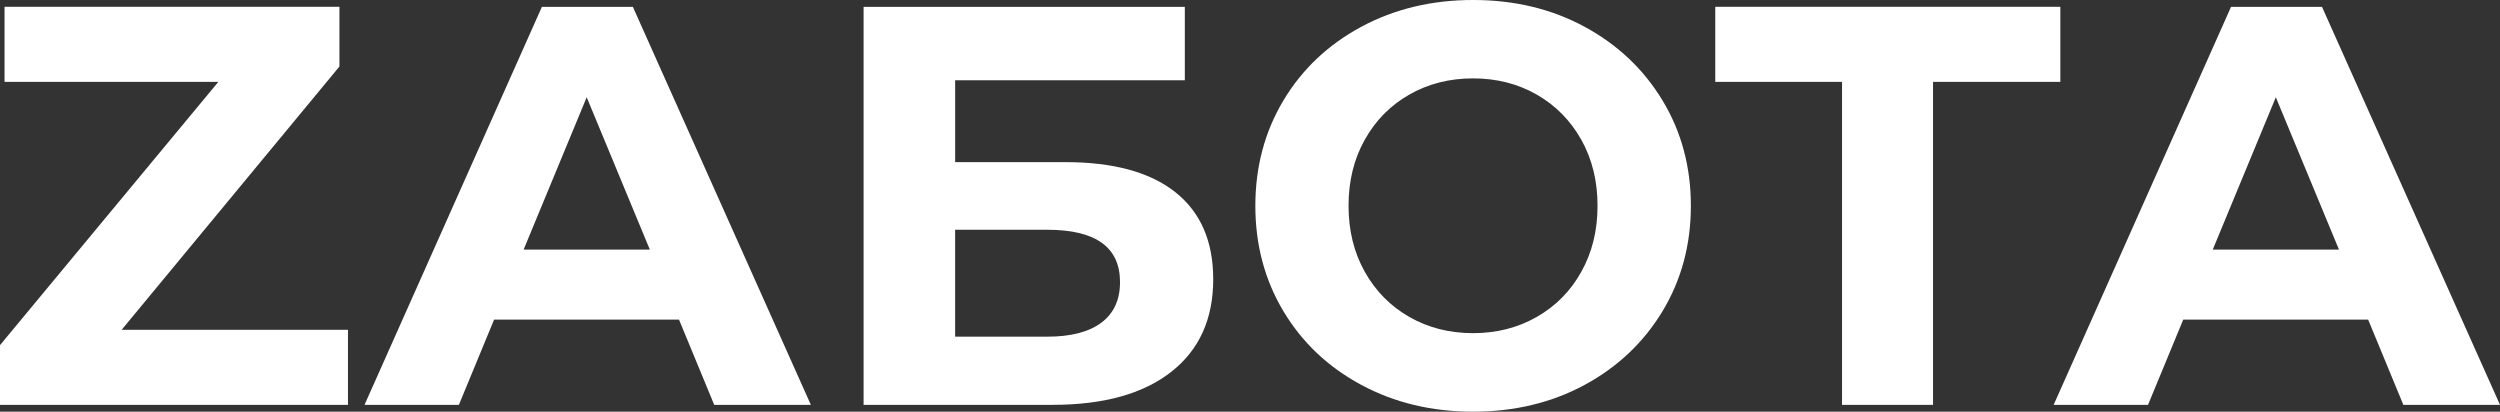
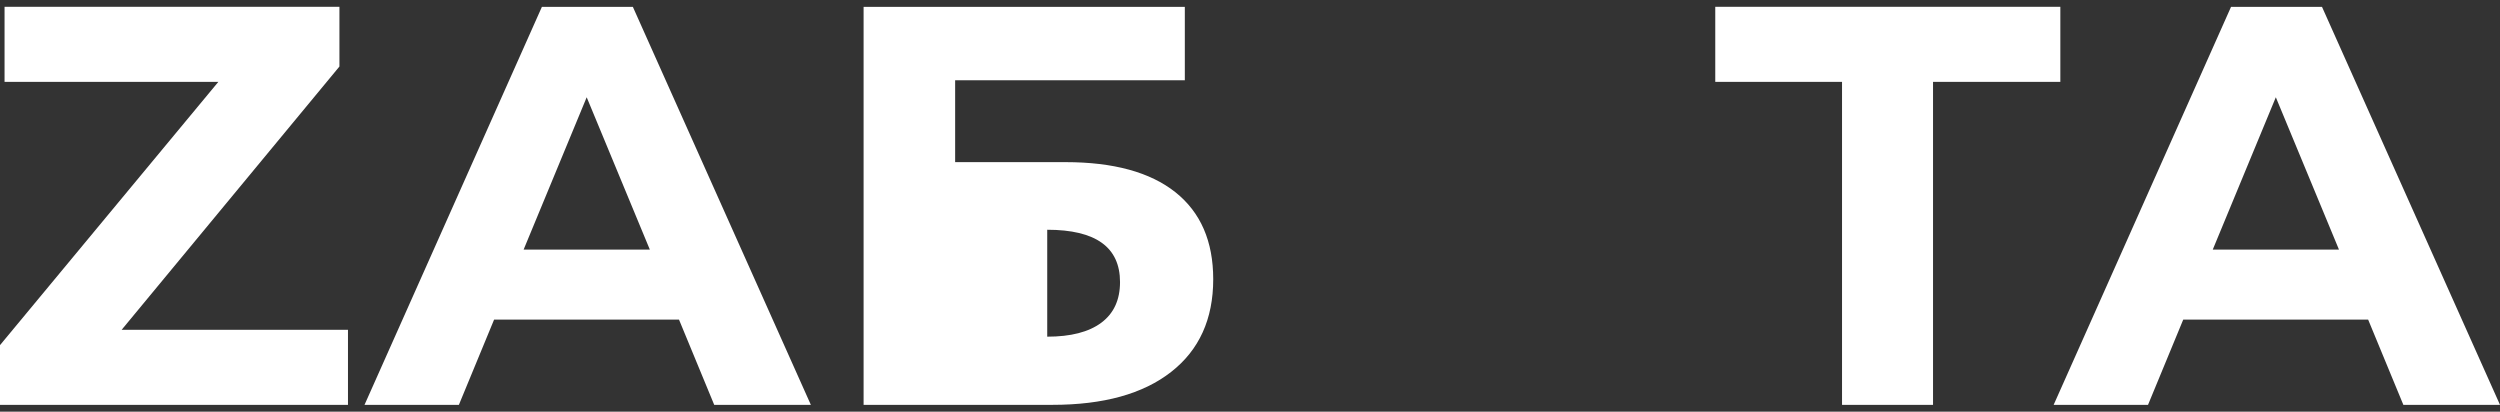
<svg xmlns="http://www.w3.org/2000/svg" id="_Слой_2" data-name="Слой 2" viewBox="0 0 362.67 59.72">
  <rect x="0" y="0" width="362.67" height="59.72" fill="#333333" stroke="none" />
  <defs>
    <style> .cls-1 { fill: #fff; } </style>
  </defs>
  <g id="_Слой_2-2" data-name=" Слой 2">
    <g>
      <path class="cls-1" d="m50.48,47.84v10.89H0v-8.66L31.67,11.88H.66V.99h48.58v8.66l-31.59,38.19h32.83Z" />
      <path class="cls-1" d="m98.48,46.36h-26.8l-5.11,12.37h-13.69L78.61,1h13.2l25.82,57.73h-14.02l-5.11-12.37h-.02Zm-4.21-10.15l-9.16-22.1-9.15,22.1h18.31Z" />
-       <path class="cls-1" d="m125.28,1h46.6v10.64h-33.32v11.88h16c6.98,0,12.3,1.46,15.96,4.37,3.66,2.92,5.48,7.12,5.48,12.62,0,5.77-2.03,10.26-6.1,13.44-4.07,3.19-9.81,4.78-17.24,4.78h-27.38V1Zm26.64,47.84c3.41,0,6.02-.67,7.84-2.02,1.81-1.35,2.72-3.31,2.72-5.9,0-5.06-3.52-7.59-10.56-7.59h-13.36v15.51h13.36Z" />
-       <path class="cls-1" d="m197.49,55.84c-4.81-2.58-8.58-6.14-11.3-10.68s-4.08-9.64-4.08-15.3,1.36-10.76,4.08-15.3c2.72-4.54,6.49-8.09,11.3-10.68,4.81-2.58,10.21-3.88,16.21-3.88s11.38,1.29,16.17,3.88c4.78,2.59,8.55,6.14,11.3,10.68,2.75,4.54,4.12,9.64,4.12,15.3s-1.38,10.76-4.12,15.3c-2.75,4.54-6.52,8.1-11.3,10.68s-10.17,3.88-16.17,3.88-11.4-1.29-16.21-3.88h0Zm25.44-9.86c2.75-1.57,4.91-3.75,6.47-6.56,1.57-2.8,2.35-5.99,2.35-9.57s-.78-6.76-2.35-9.57c-1.57-2.8-3.73-4.99-6.47-6.56-2.75-1.57-5.83-2.35-9.24-2.35s-6.49.78-9.24,2.35-4.91,3.75-6.47,6.56c-1.57,2.8-2.35,5.99-2.35,9.57s.78,6.76,2.35,9.57c1.57,2.8,3.72,4.99,6.47,6.56s5.83,2.35,9.24,2.35,6.49-.78,9.24-2.35Z" />
+       <path class="cls-1" d="m125.28,1h46.6v10.64h-33.32v11.88h16c6.98,0,12.3,1.46,15.96,4.37,3.66,2.92,5.48,7.12,5.48,12.62,0,5.77-2.03,10.26-6.1,13.44-4.07,3.19-9.81,4.78-17.24,4.78h-27.38V1Zm26.64,47.84c3.41,0,6.02-.67,7.84-2.02,1.81-1.35,2.72-3.31,2.72-5.9,0-5.06-3.52-7.59-10.56-7.59v15.51h13.36Z" />
      <path class="cls-1" d="m298.9,11.88h-18.48v46.85h-13.2V11.88h-18.39V.99h50.06v10.89h.01Z" />
      <path class="cls-1" d="m343.52,46.36h-26.8l-5.11,12.37h-13.69L323.65,1h13.2l25.82,57.73h-14.02l-5.11-12.37h-.02Zm-4.21-10.15l-9.16-22.1-9.15,22.1h18.31Z" />
    </g>
  </g>
</svg>